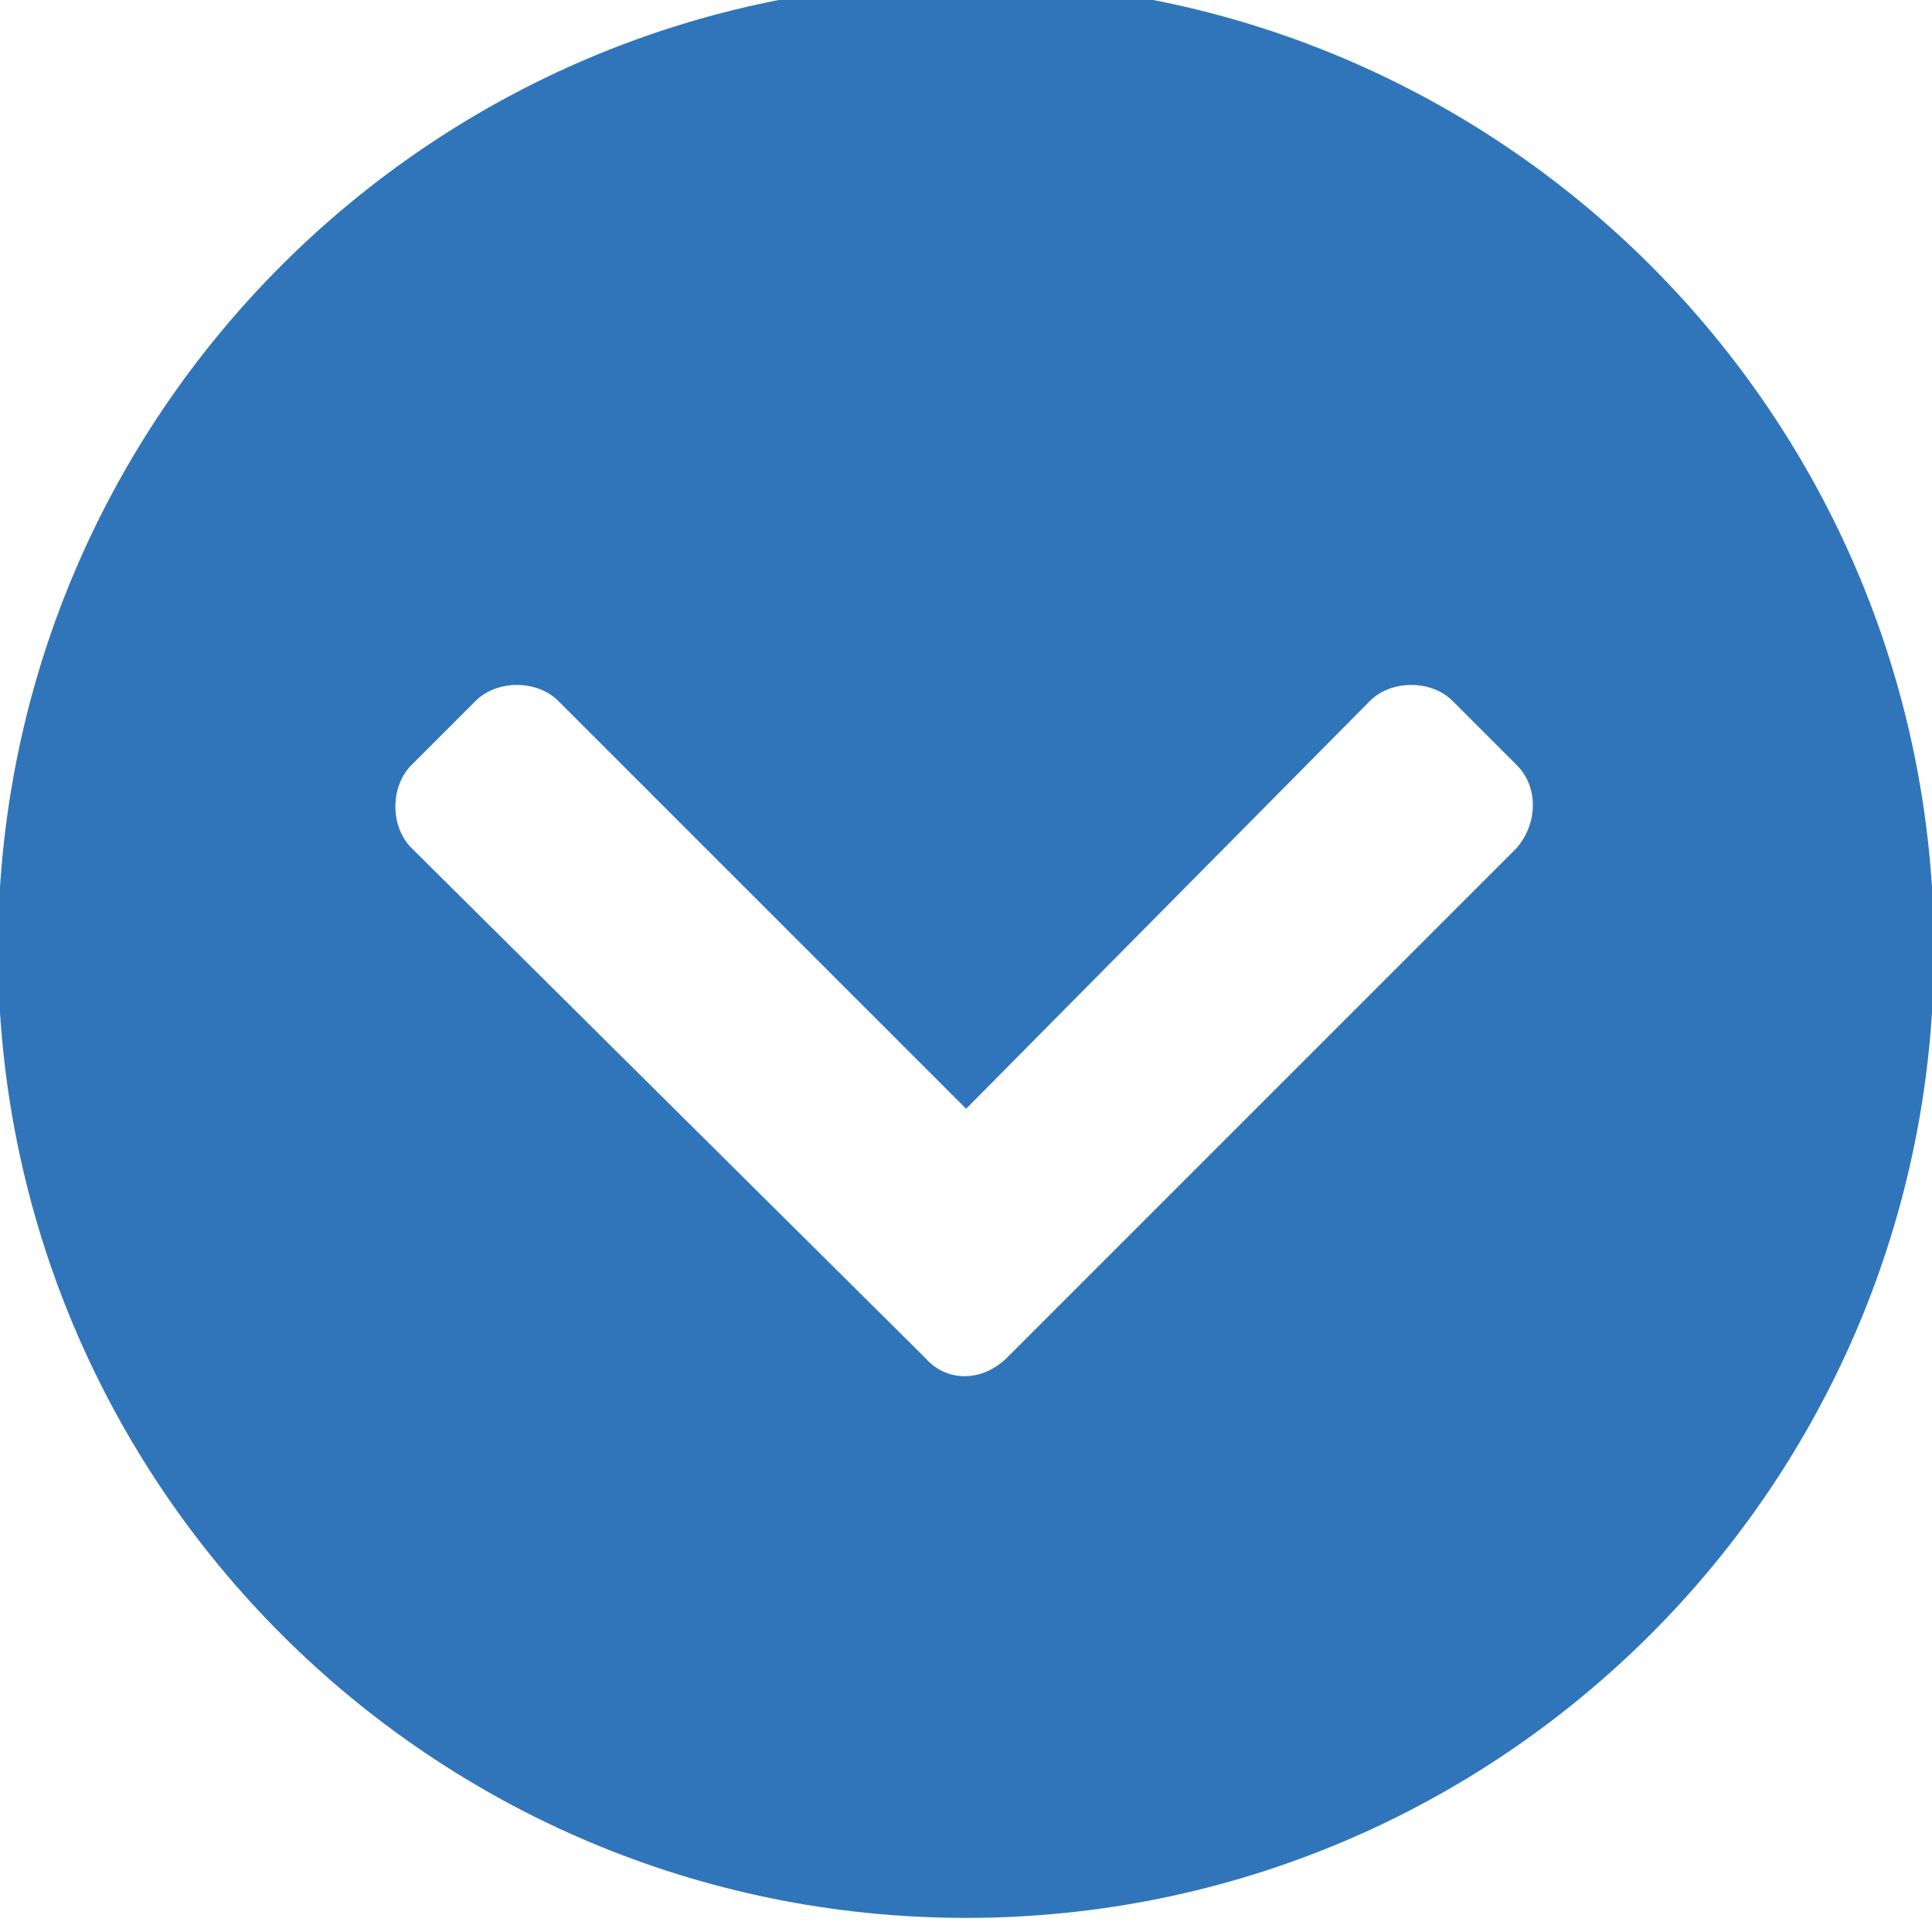
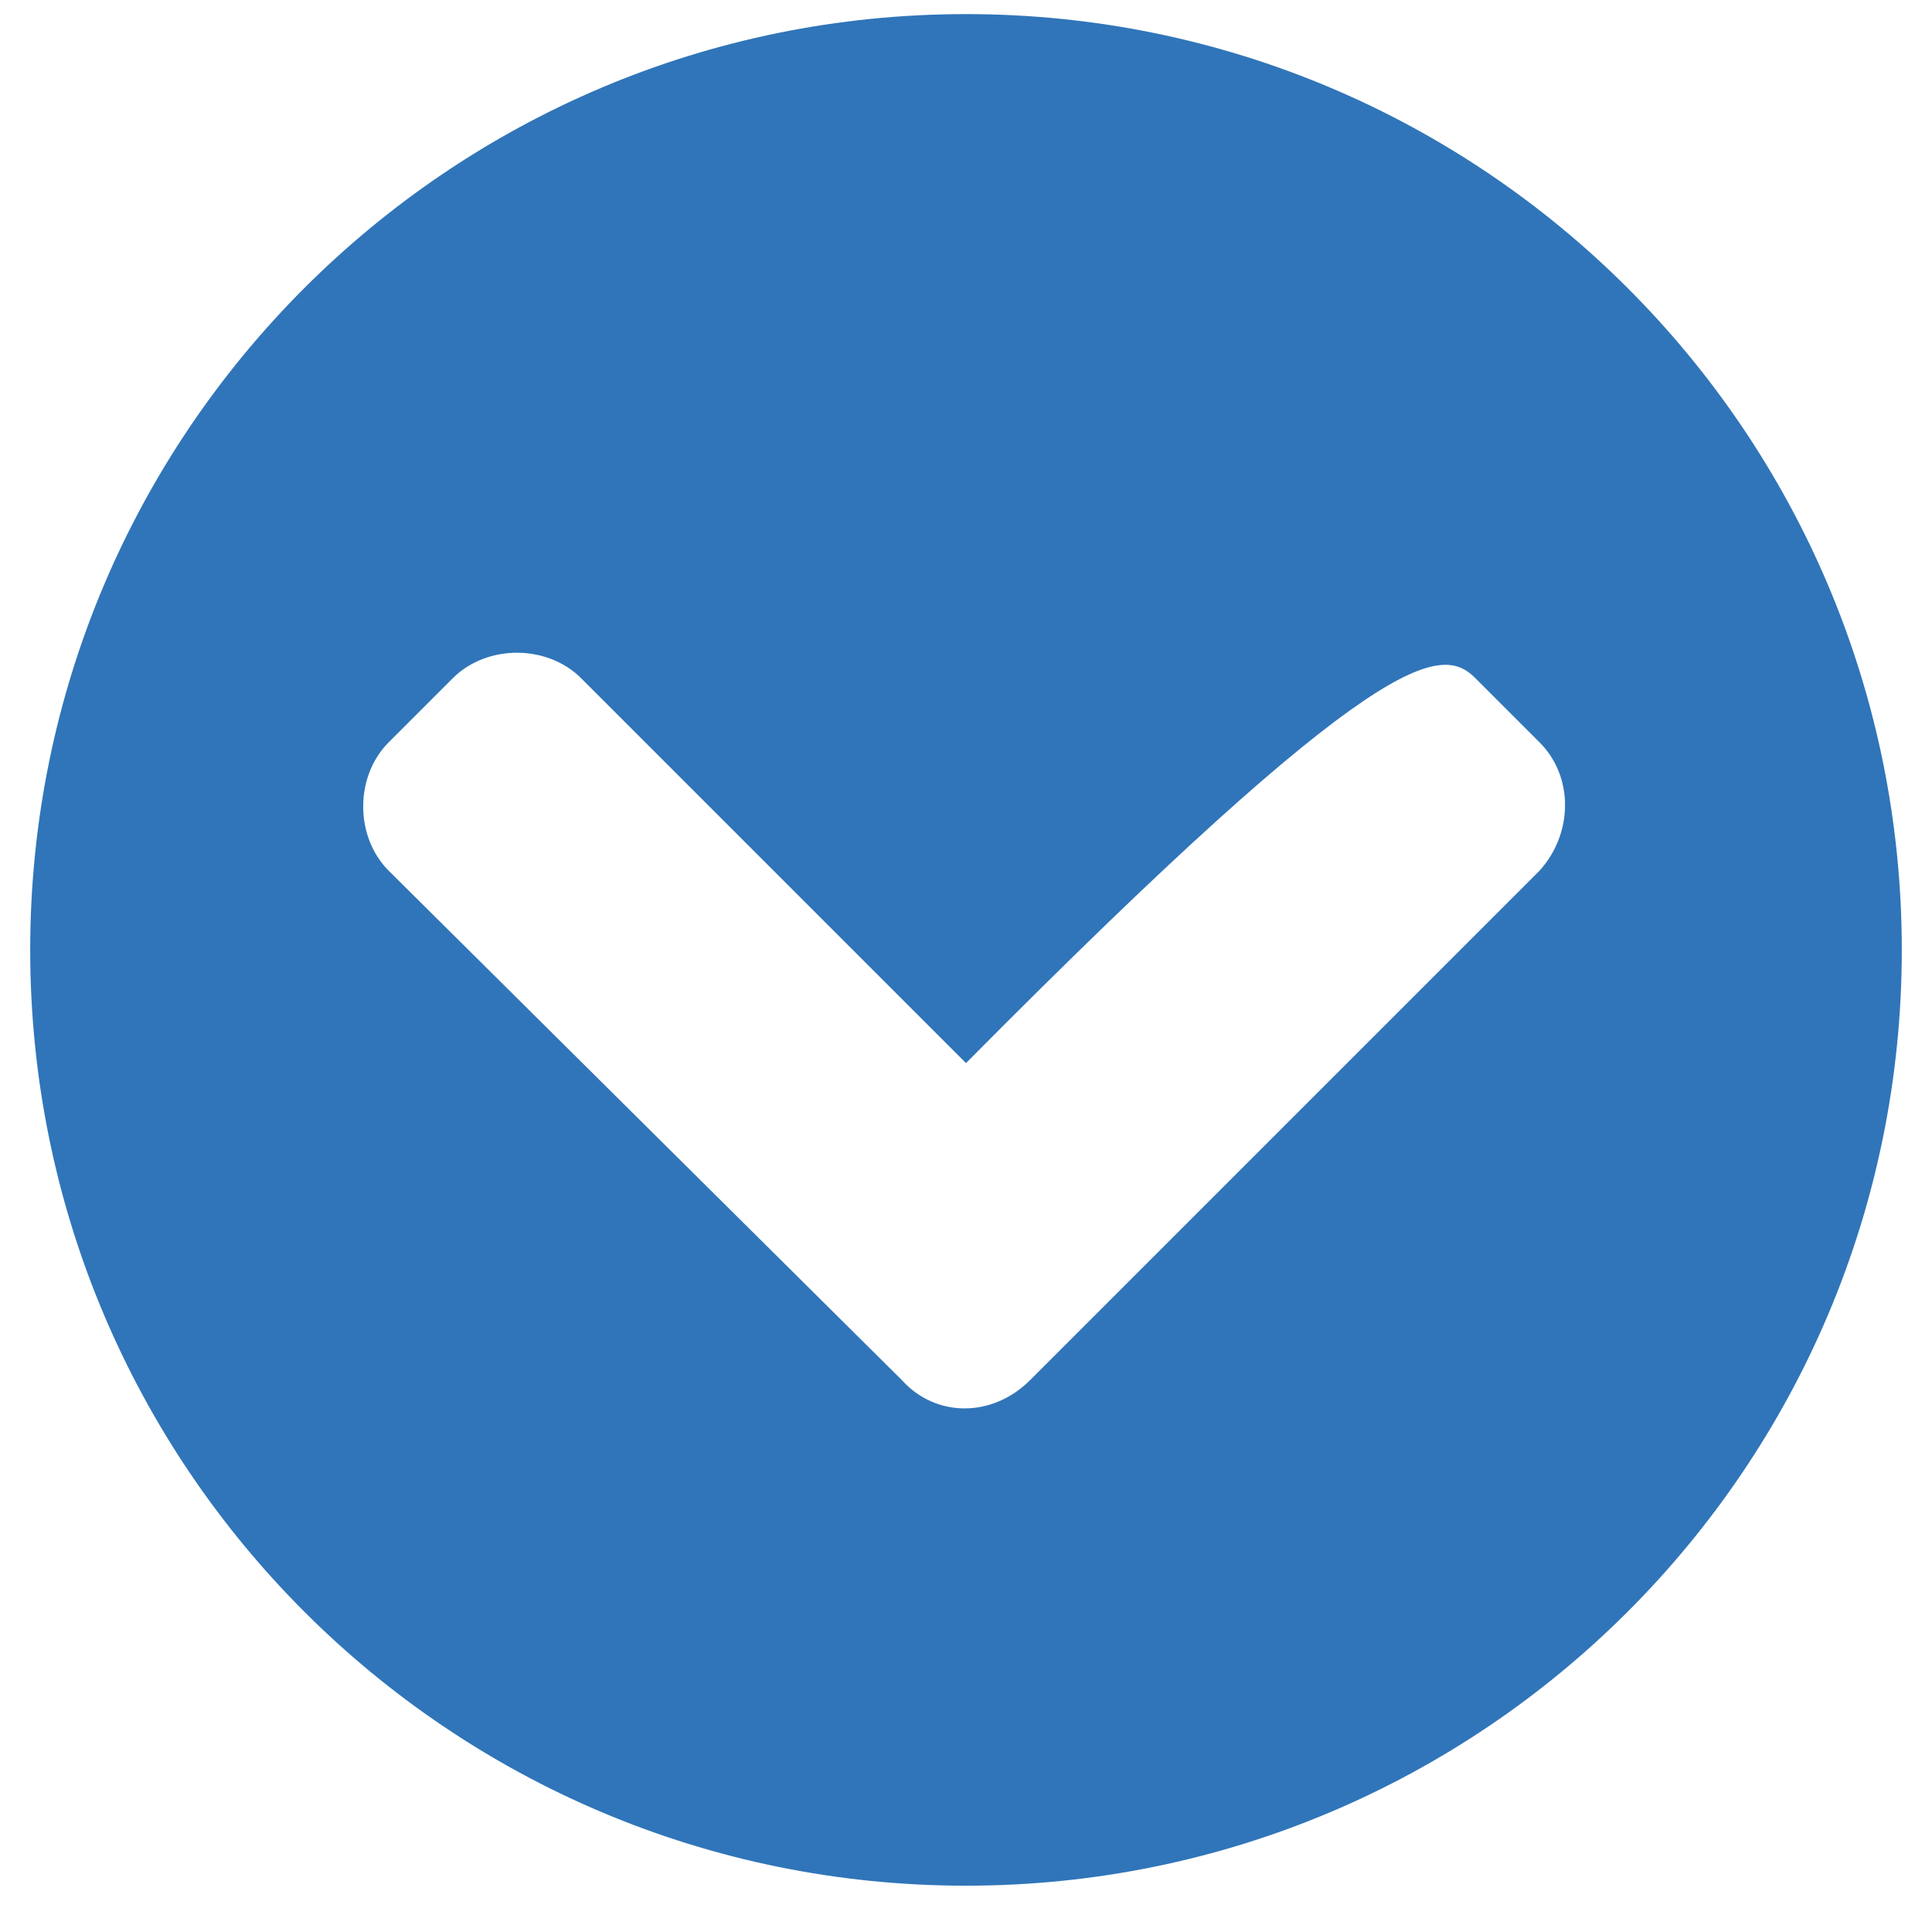
<svg xmlns="http://www.w3.org/2000/svg" width="30" height="30" viewBox="0 0 30 30" fill="none">
-   <path d="M29.531 14.75C29.531 6.723 23.027 0.219 15 0.219C6.973 0.219 0.469 6.723 0.469 14.75C0.469 22.777 6.973 29.281 15 29.281C23.027 29.281 29.531 22.777 29.531 14.75ZM15.996 21.43C15.41 22.016 14.531 22.016 14.004 21.43L6.035 13.52C5.508 12.992 5.508 12.055 6.035 11.527L7.031 10.531C7.559 10.004 8.496 10.004 9.023 10.531L15 16.508L20.918 10.531C21.445 10.004 22.383 10.004 22.91 10.531L23.906 11.527C24.434 12.055 24.434 12.934 23.906 13.52L15.996 21.43Z" fill="#3075B9" />
-   <path d="M29.531 14.75C29.531 6.723 23.027 0.219 15 0.219C6.973 0.219 0.469 6.723 0.469 14.75C0.469 22.777 6.973 29.281 15 29.281C23.027 29.281 29.531 22.777 29.531 14.75ZM15.996 21.43C15.41 22.016 14.531 22.016 14.004 21.43L6.035 13.52C5.508 12.992 5.508 12.055 6.035 11.527L7.031 10.531C7.559 10.004 8.496 10.004 9.023 10.531L15 16.508L20.918 10.531C21.445 10.004 22.383 10.004 22.91 10.531L23.906 11.527C24.434 12.055 24.434 12.934 23.906 13.52L15.996 21.43Z" stroke="#3075B9" />
+   <path d="M29.531 14.75C29.531 6.723 23.027 0.219 15 0.219C6.973 0.219 0.469 6.723 0.469 14.75C0.469 22.777 6.973 29.281 15 29.281C23.027 29.281 29.531 22.777 29.531 14.75ZM15.996 21.43C15.41 22.016 14.531 22.016 14.004 21.43L6.035 13.52C5.508 12.992 5.508 12.055 6.035 11.527L7.031 10.531C7.559 10.004 8.496 10.004 9.023 10.531L15 16.508C21.445 10.004 22.383 10.004 22.91 10.531L23.906 11.527C24.434 12.055 24.434 12.934 23.906 13.52L15.996 21.43Z" fill="#3075B9" />
</svg>